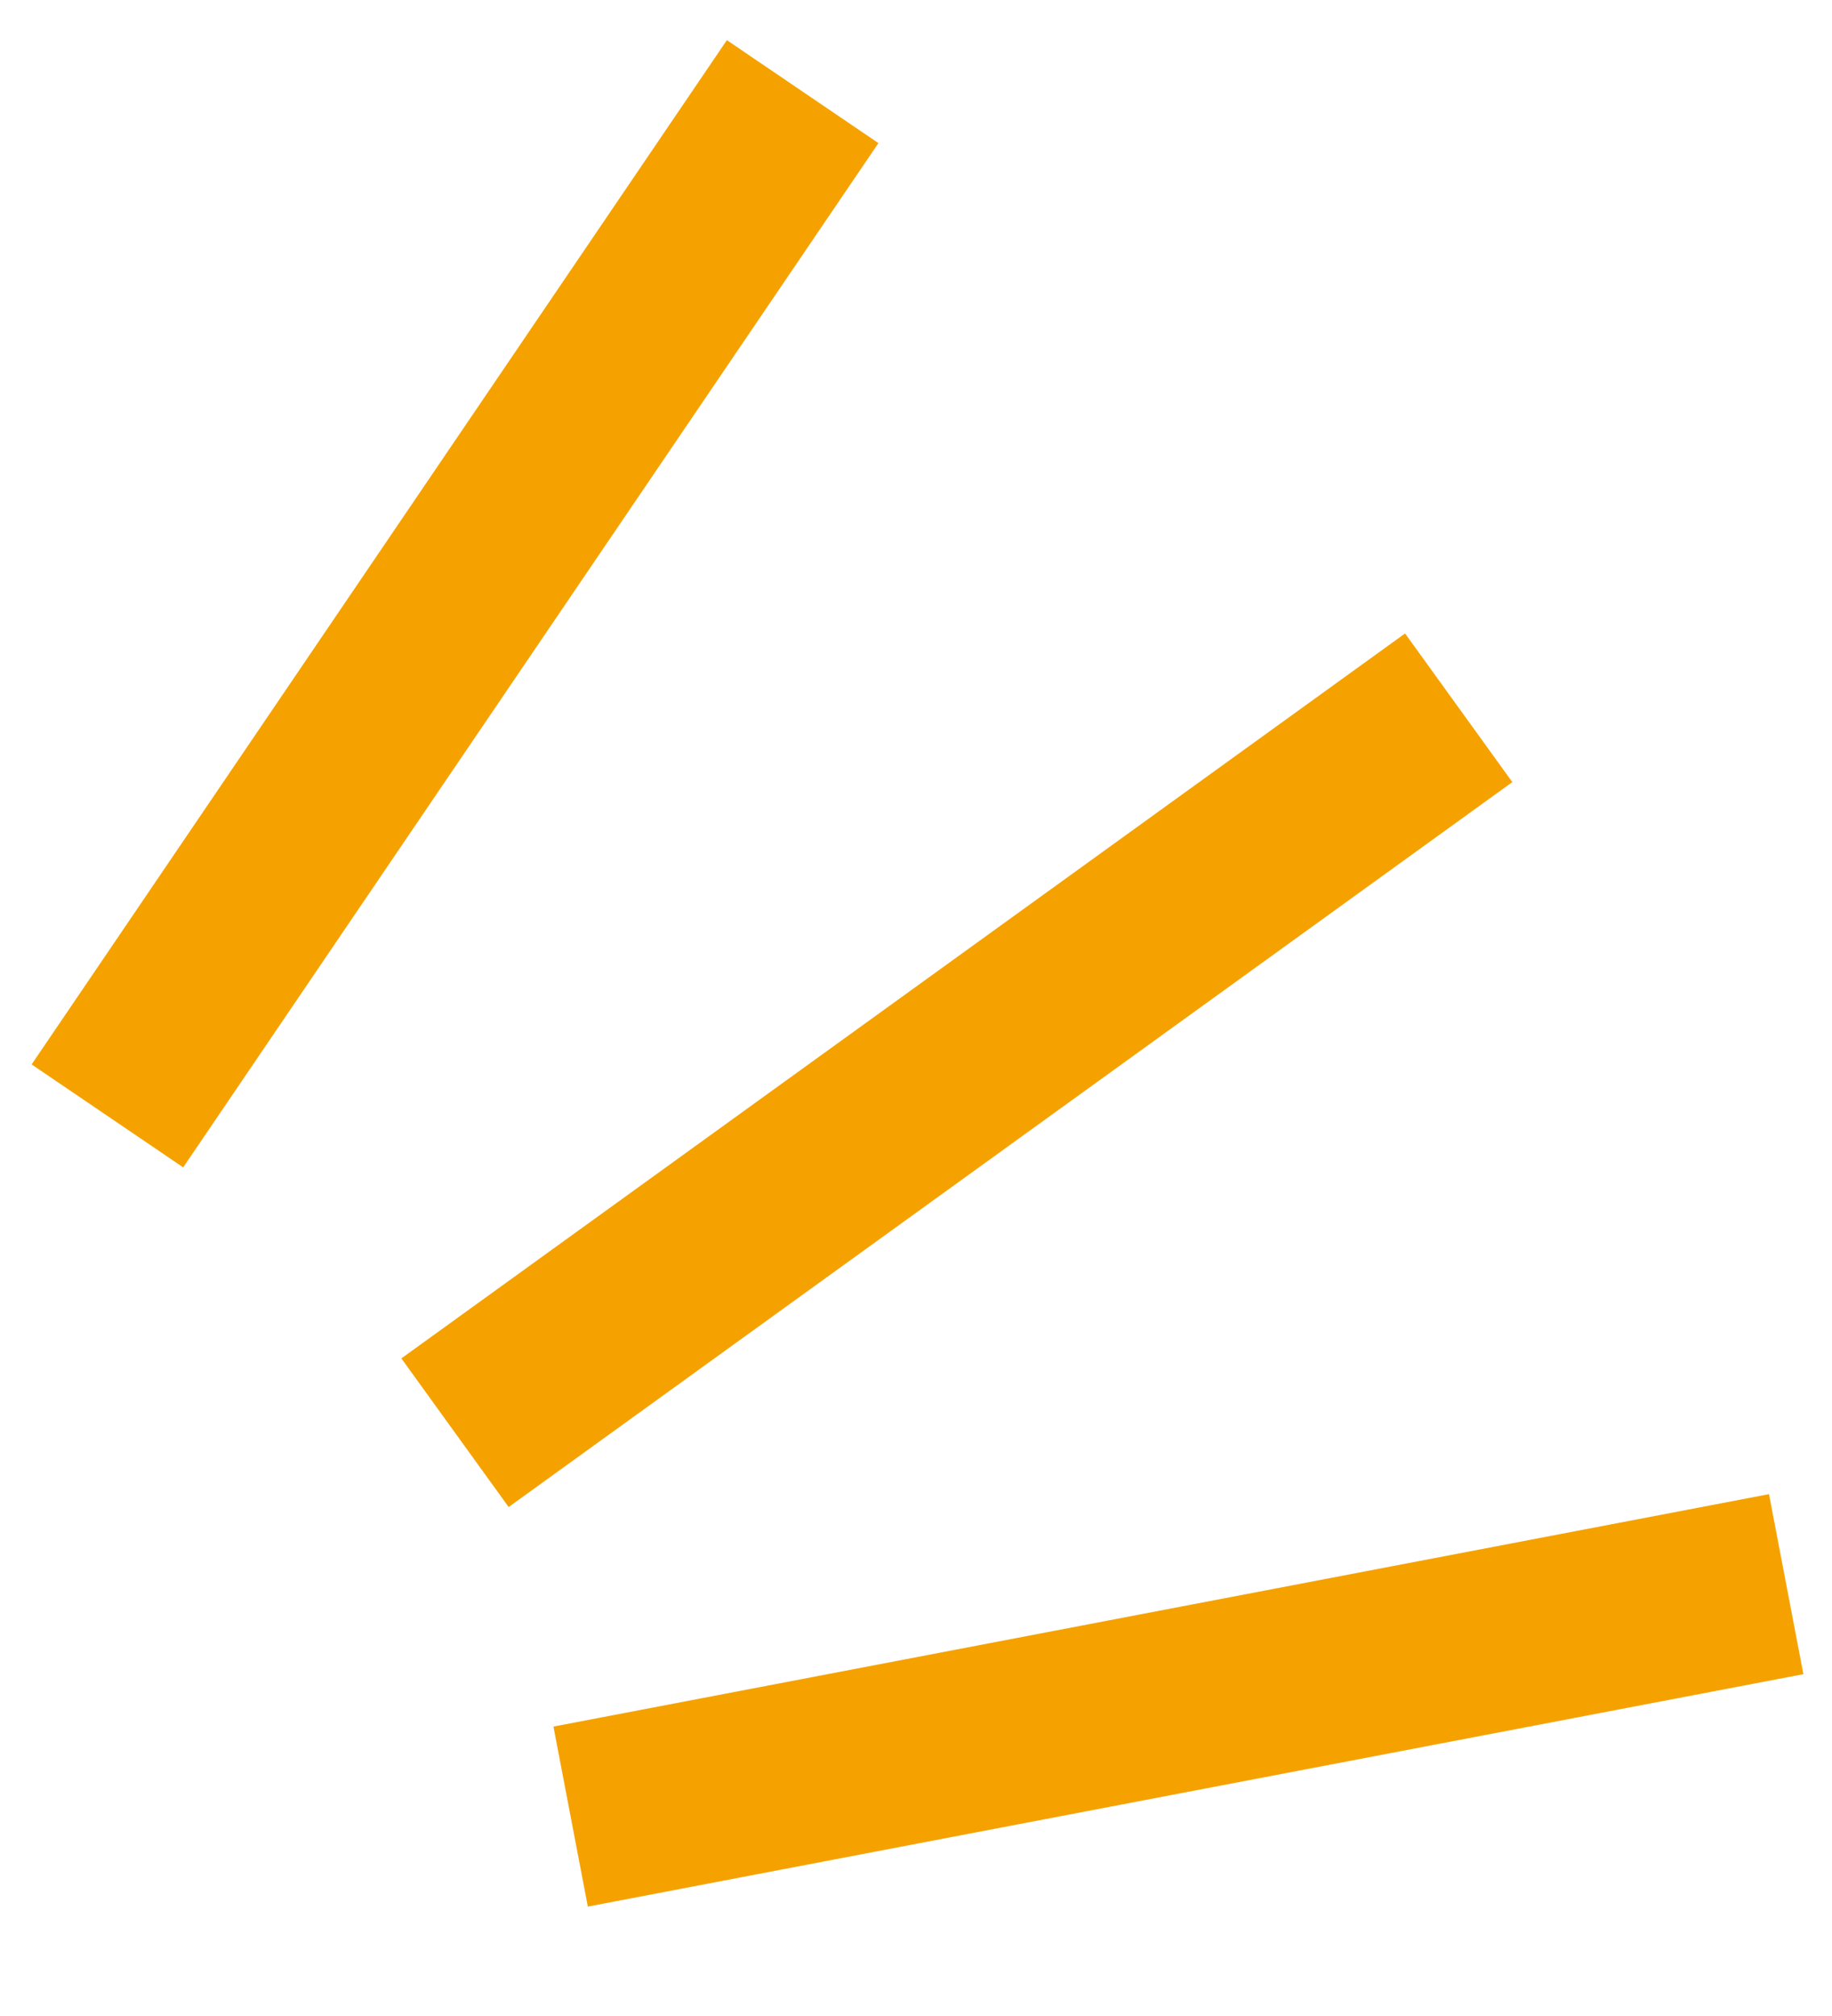
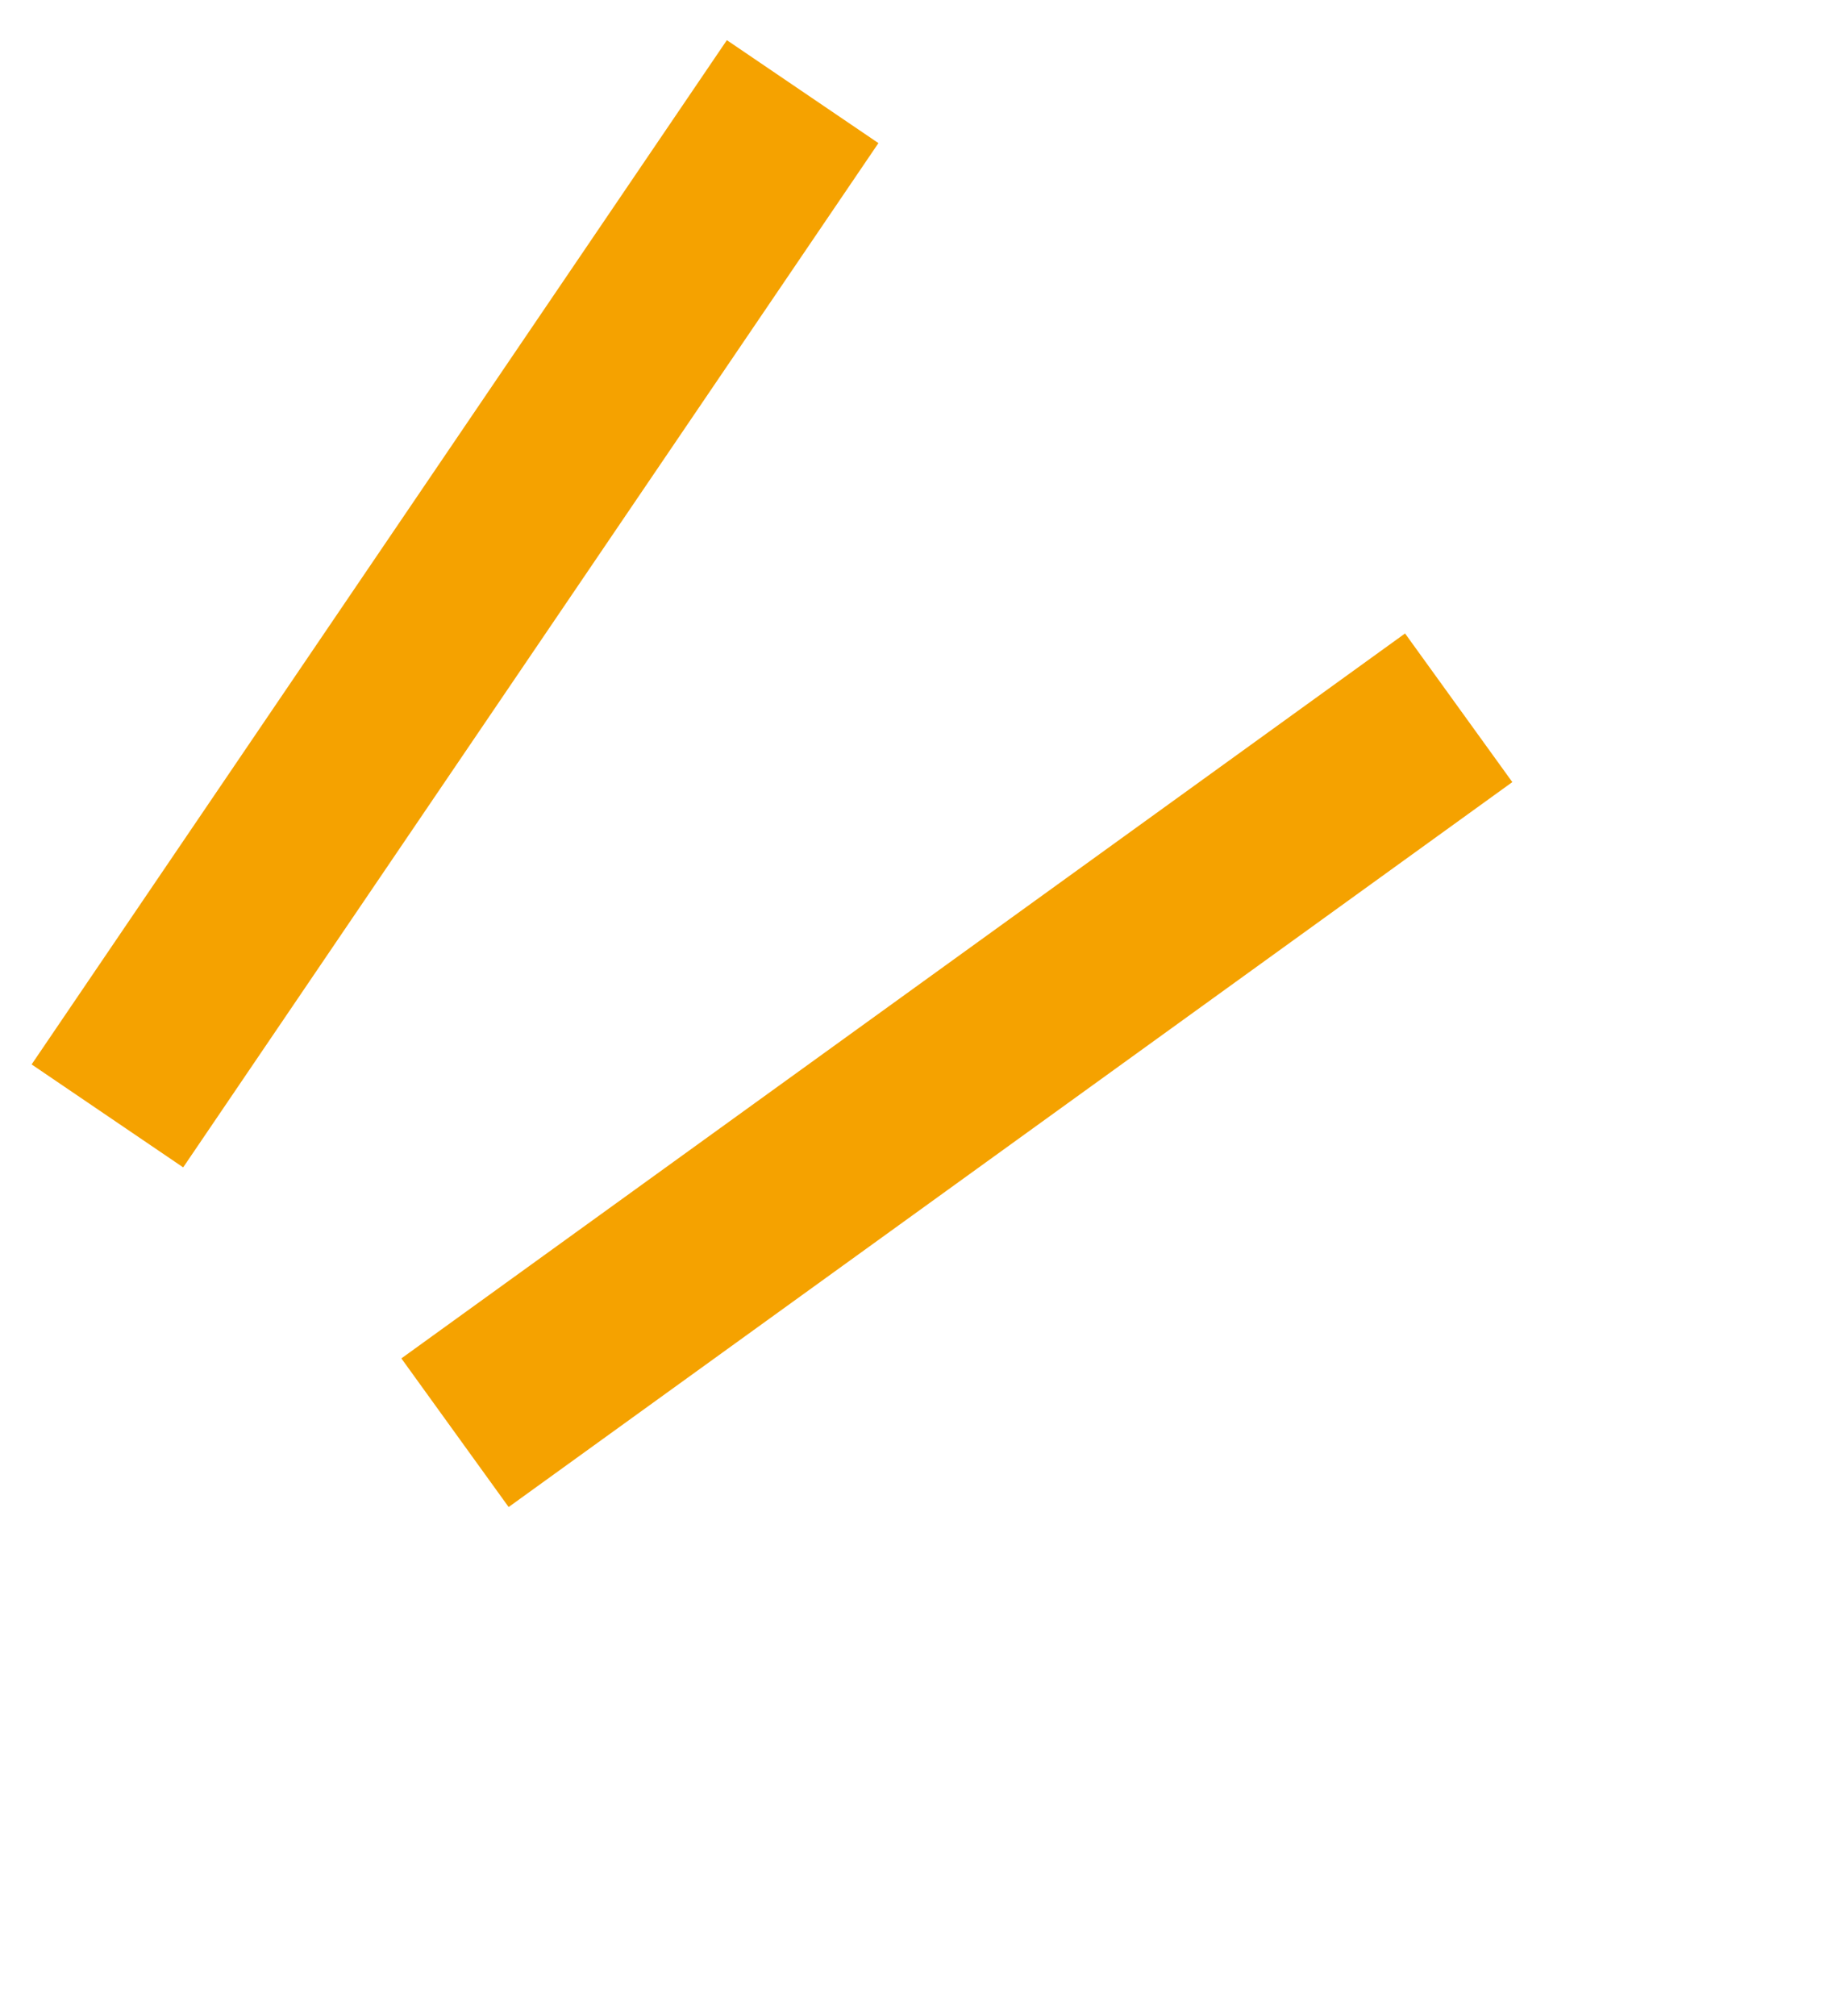
<svg xmlns="http://www.w3.org/2000/svg" width="40" height="44" viewBox="0 0 40 44">
  <defs>
    <clipPath id="clip-path">
      <rect id="Rectangle_1514" data-name="Rectangle 1514" width="40" height="44" transform="translate(1347.824 5815.223)" fill="#fff" />
    </clipPath>
  </defs>
  <g id="Mask_Group_78" data-name="Mask Group 78" transform="translate(-1347.824 -5815.223)" clip-path="url(#clip-path)">
    <path id="Path_1611" data-name="Path 1611" d="M7729.507,16838.592l-15.18,22.355" transform="translate(-6364.158 -11021.369)" fill="none" stroke="#f5a200" stroke-width="4" />
    <path id="Path_1612" data-name="Path 1612" d="M15.18,0,0,22.355" transform="matrix(0.94, 0.342, -0.342, 0.94, 1365.404, 5825.479)" fill="none" stroke="#f5a200" stroke-width="4" />
-     <path id="Path_1613" data-name="Path 1613" d="M15.18,0,0,22.354" transform="translate(1376.09 5839.064) rotate(45)" fill="none" stroke="#f5a200" stroke-width="4" />
  </g>
</svg>